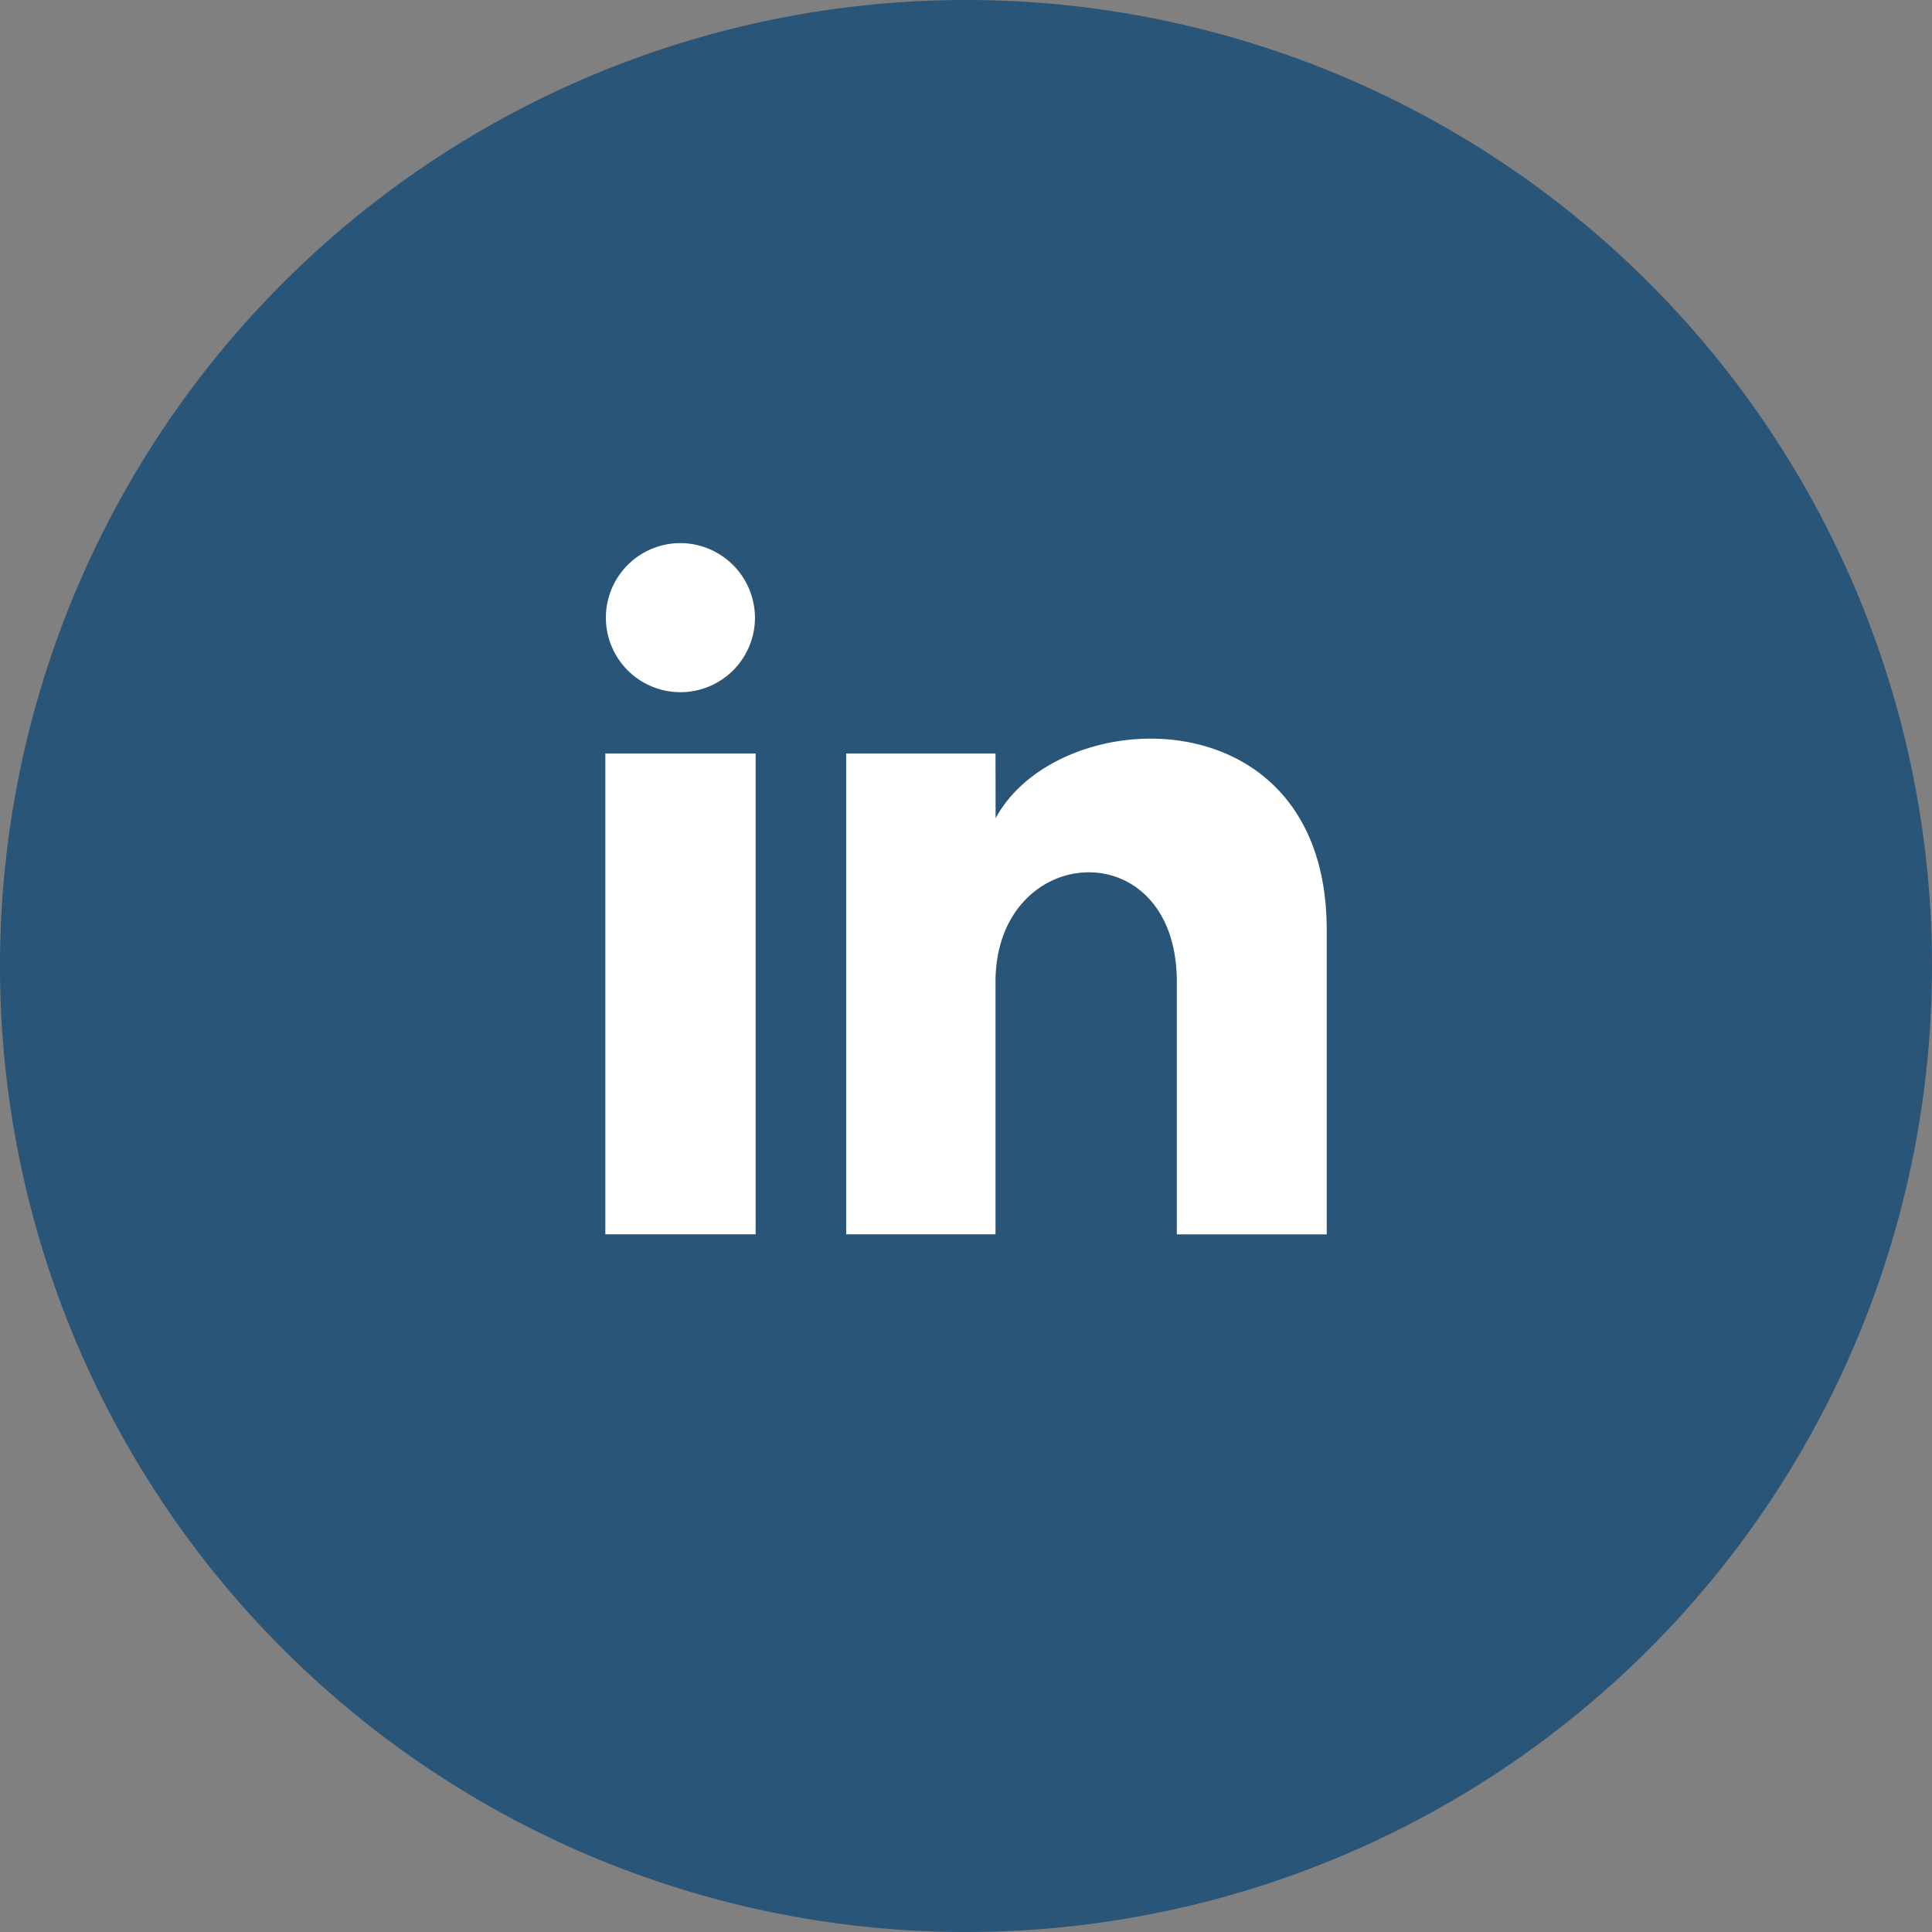
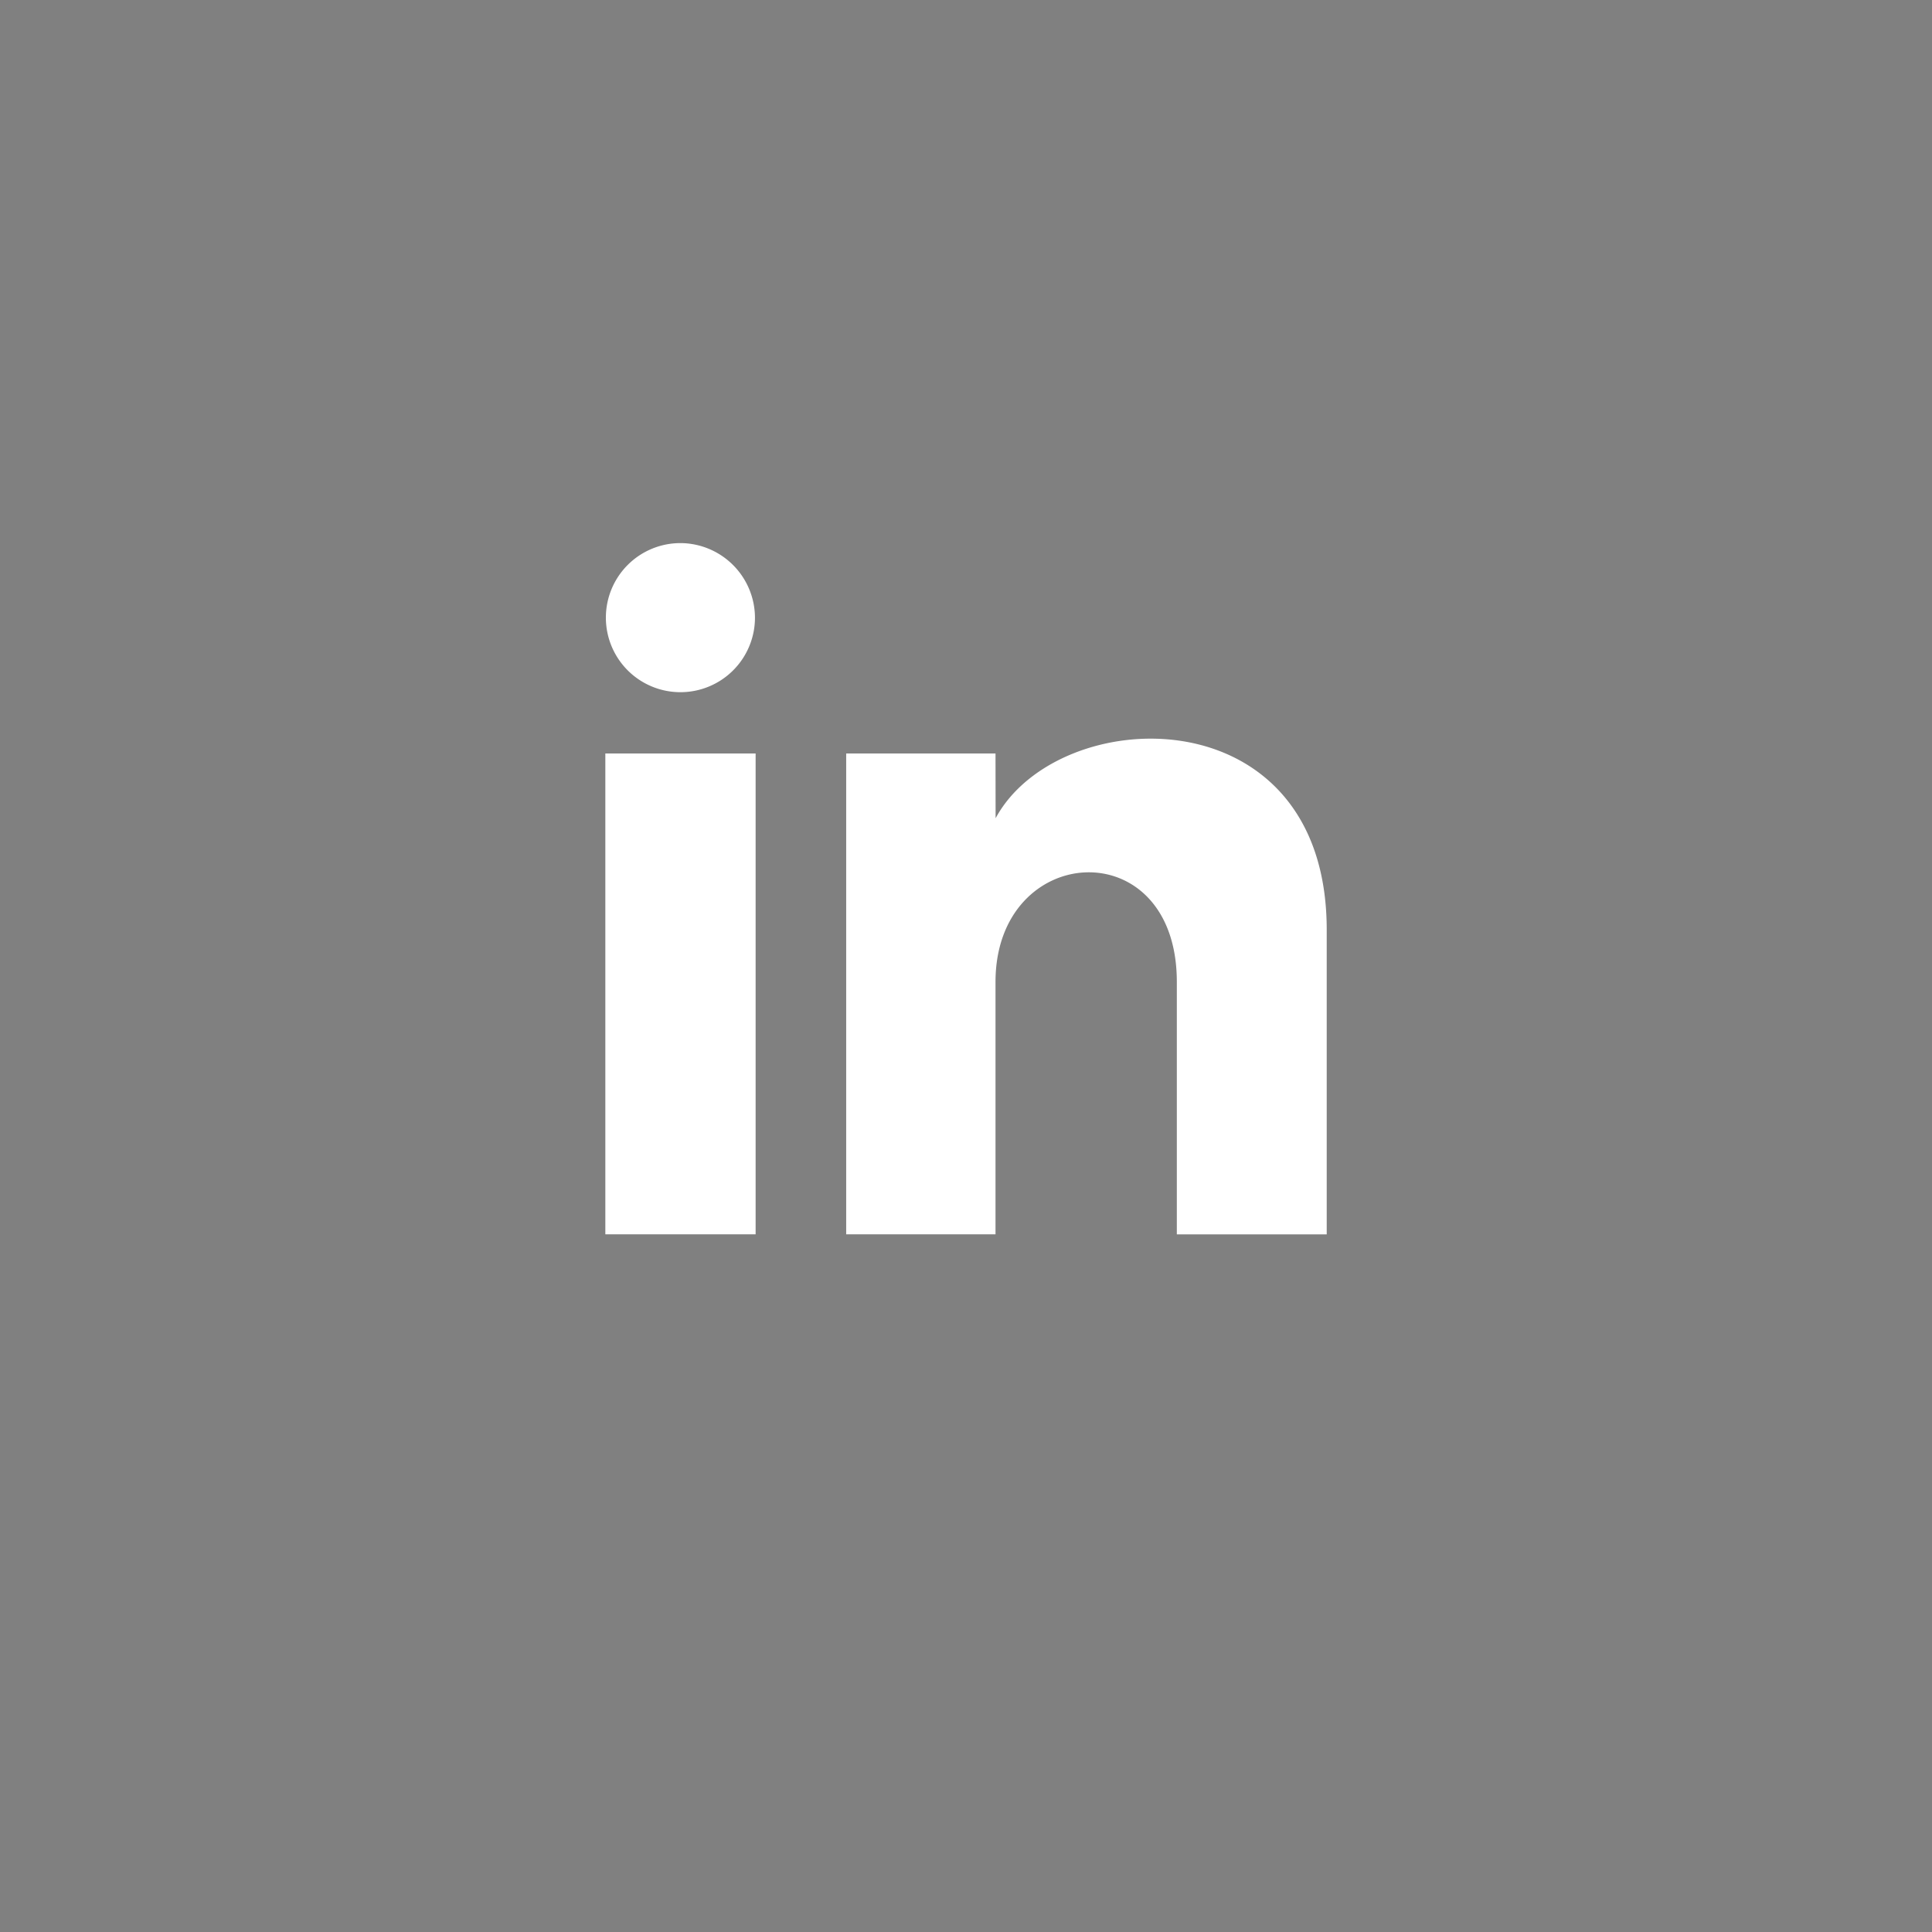
<svg xmlns="http://www.w3.org/2000/svg" viewBox="0 0 65 65">
  <rect x="0" y="0" width="65" height="65" fill="#808080" stroke="none" />
  <defs>
    <style>.a{fill:none;}.b{clip-path:url(#a);}.c{fill:#295578;}.d{fill:#fff;}</style>
    <clipPath id="a">
      <rect class="a" width="65" height="65" />
    </clipPath>
  </defs>
  <title>linkedin</title>
  <g class="b">
-     <path class="c" d="M32.5,65A32.5,32.5,0,1,0,0,32.5,32.5,32.5,0,0,0,32.5,65" />
    <path class="d" d="M33.493,25.35H28.469V41.528h5.024V33.036c0-4.722,6.1-5.109,6.1,0v8.492h5.043V31.284c0-7.968-9.022-7.677-11.14-3.755Zm-8.071,0H20.366V41.528h5.056ZM25.4,20.8a2.508,2.508,0,1,1-2.508-2.528A2.518,2.518,0,0,1,25.4,20.8" />
  </g>
</svg>